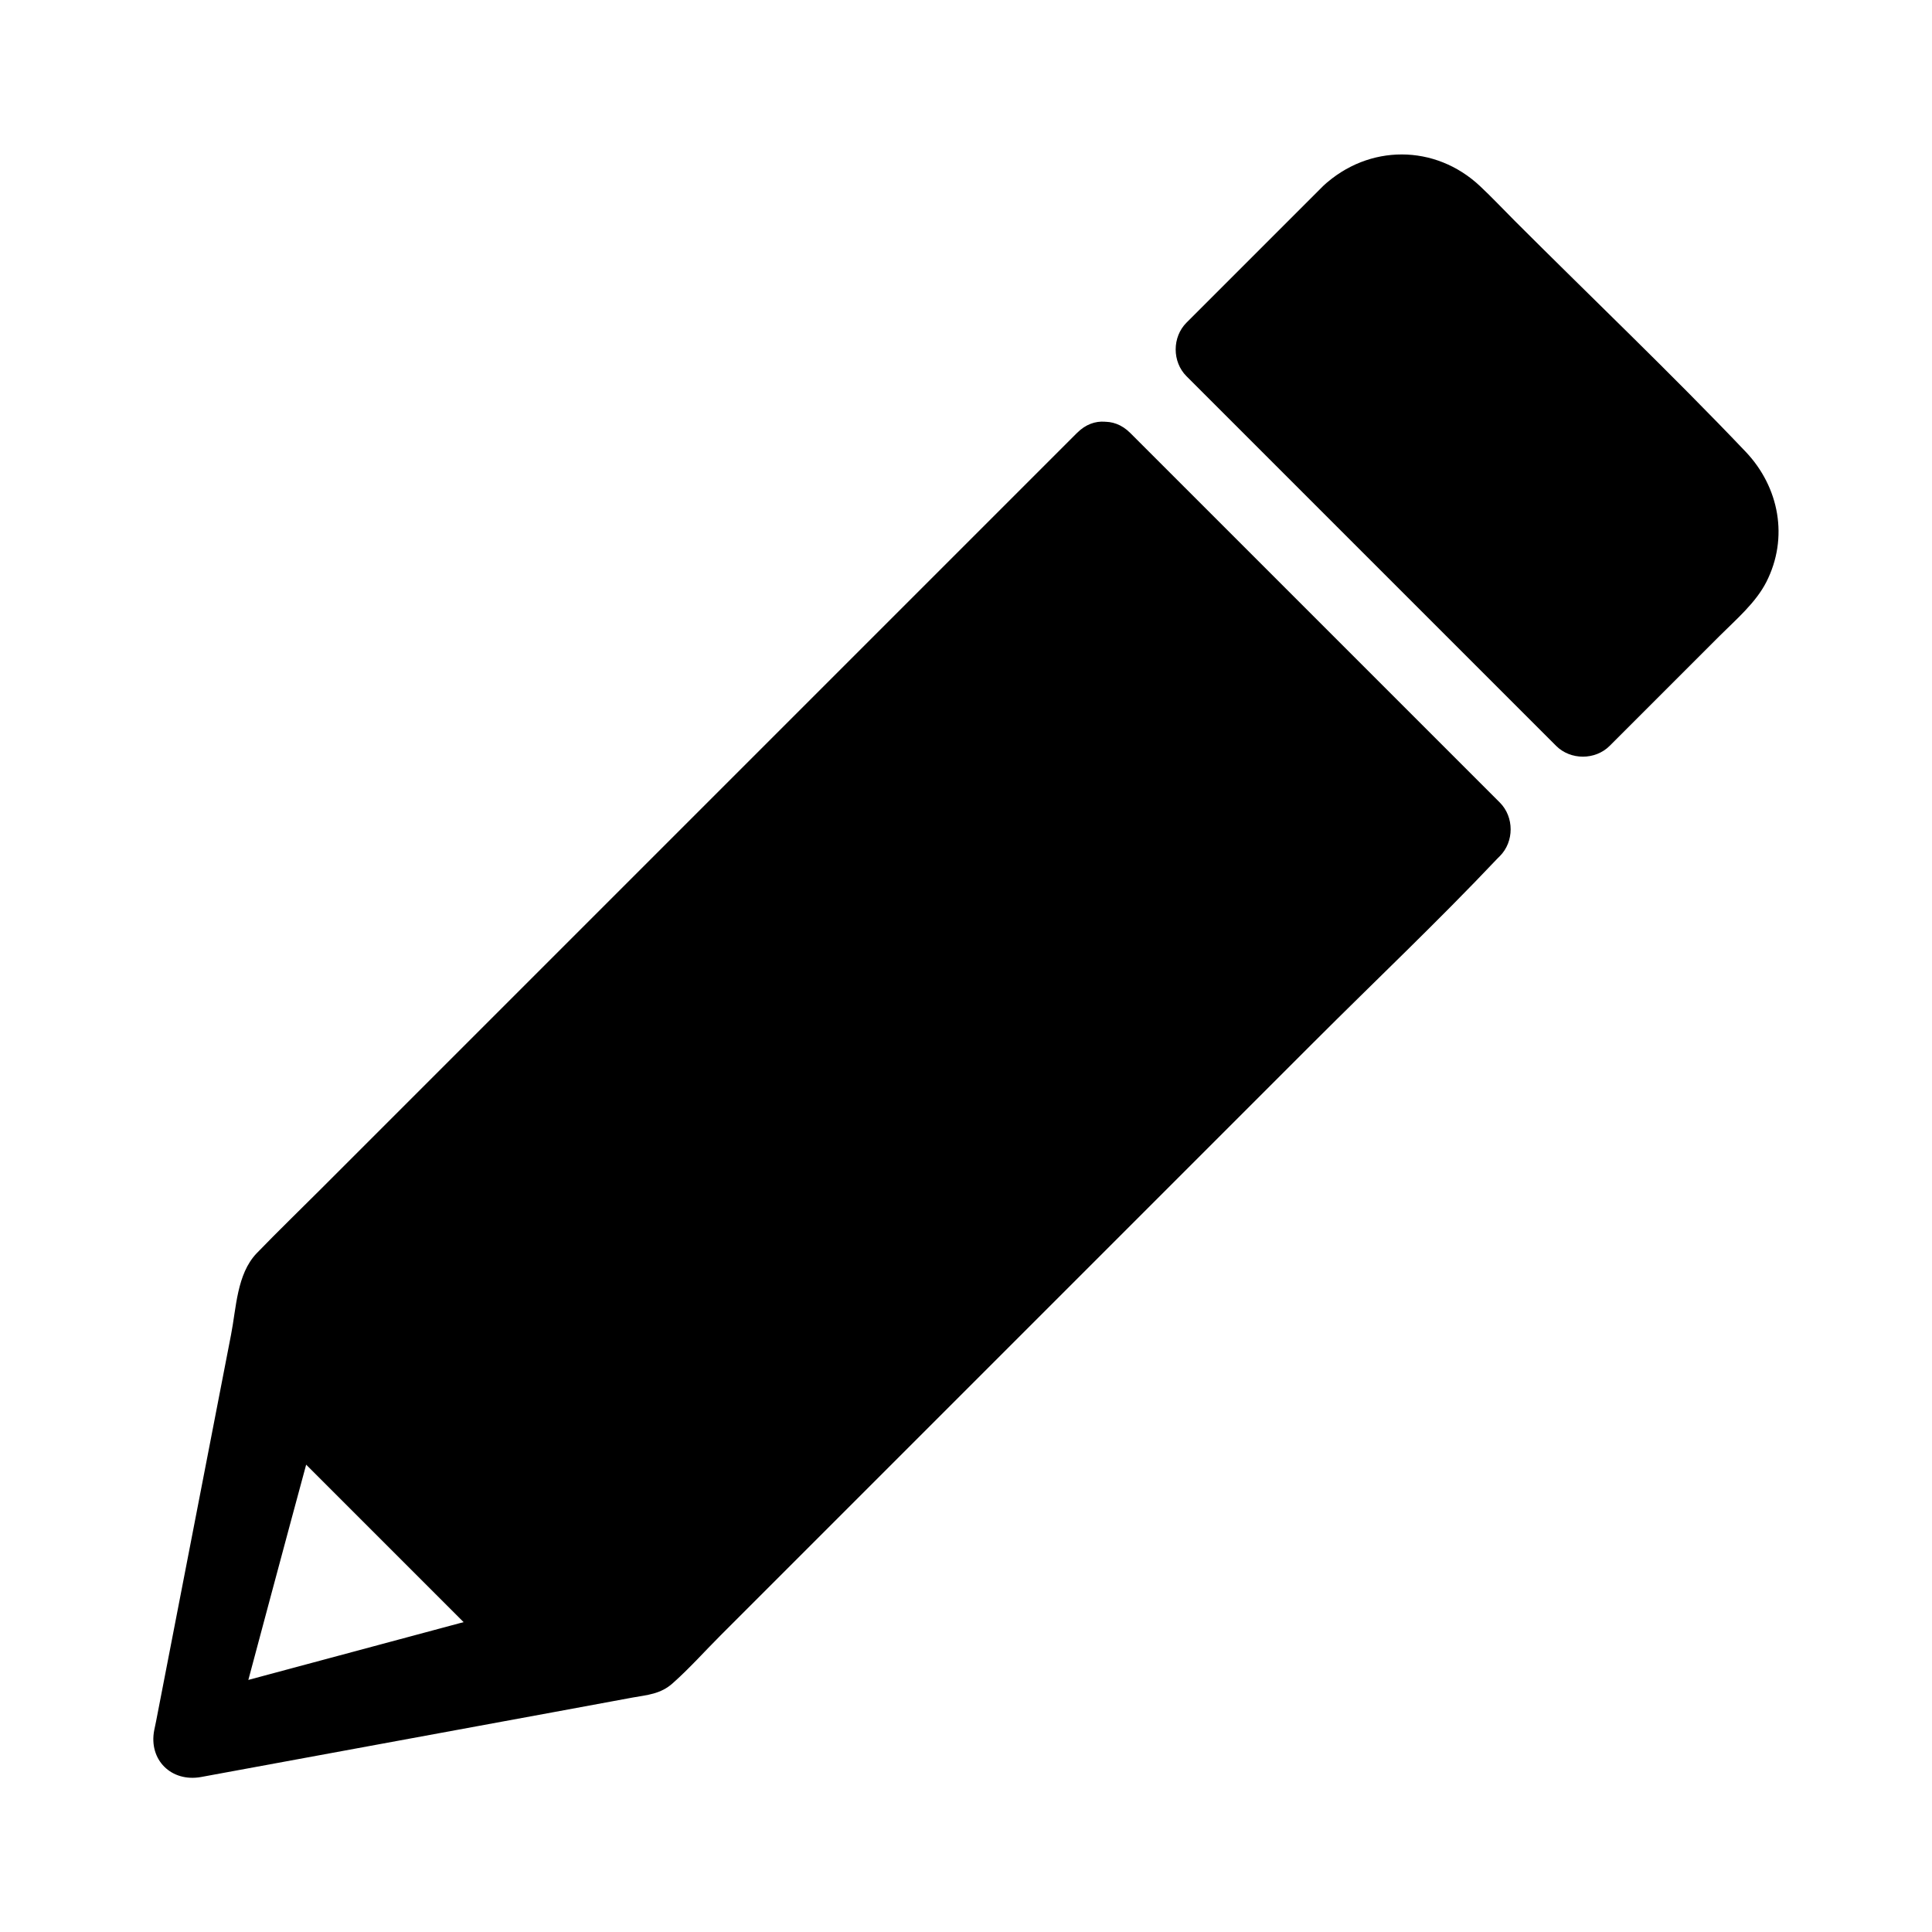
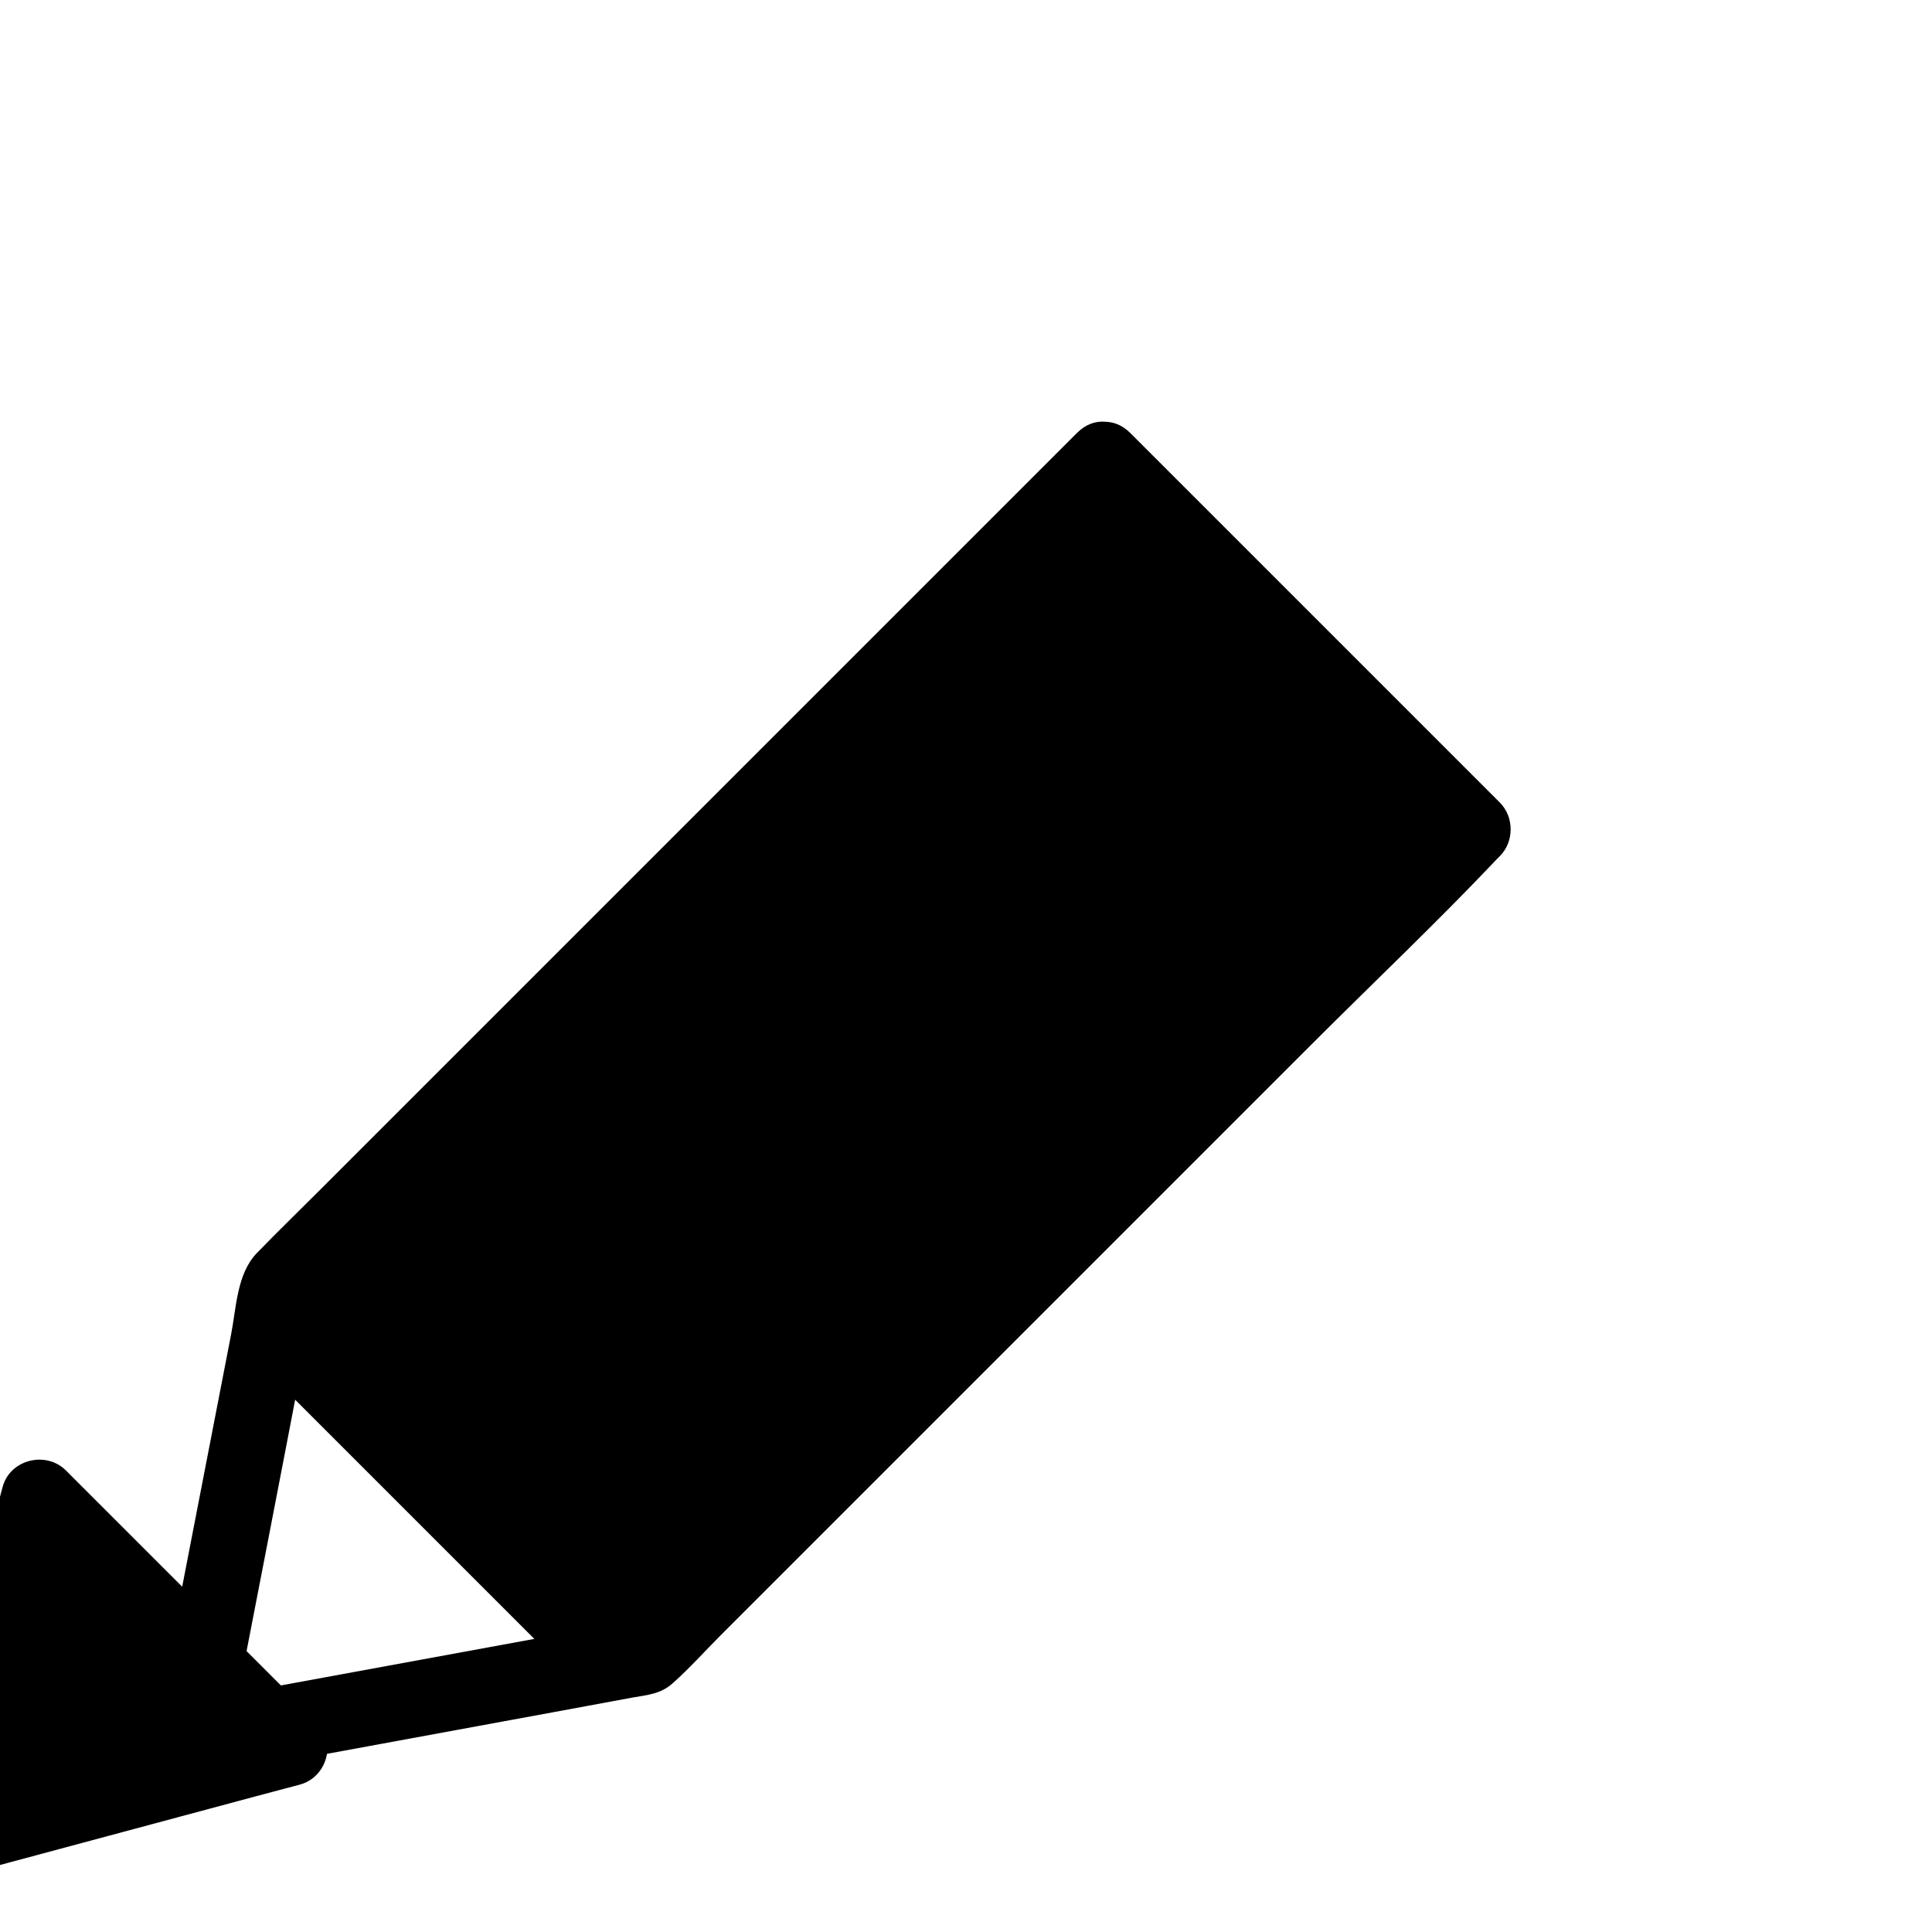
<svg xmlns="http://www.w3.org/2000/svg" fill="#000000" width="800px" height="800px" version="1.1" viewBox="144 144 512 512">
  <g>
-     <path d="m501.87 200.39-36.273 36.273 97.941 97.941 36.273-36.273c7.457-7.457 7.457-19.648 0-27.105l-70.836-70.836c-7.457-7.559-19.648-7.559-27.105 0z" />
-     <path d="m494.71 193.23c-12.09 12.09-24.184 24.184-36.273 36.273-3.828 3.828-3.828 10.379 0 14.207l85.547 85.547c4.133 4.133 8.262 8.262 12.395 12.395 3.828 3.828 10.379 3.828 14.207 0l29.121-29.121c4.332-4.332 9.574-8.766 12.395-14.309 5.945-11.688 3.426-25.09-5.441-34.461-19.852-20.859-40.809-40.809-61.164-61.164-3.125-3.125-6.047-6.246-9.27-9.27-11.891-11.18-29.523-11.18-41.516-0.098-9.473 8.867 4.734 23.074 14.207 14.207 8.566-7.961 16.93 4.031 22.57 9.672 10.984 10.984 21.867 21.867 32.848 32.848 8.867 8.867 17.734 17.734 26.5 26.5 3.023 3.023 5.441 6.348 4.031 10.781-1.211 3.93-5.543 7.152-8.363 9.875l-30.23 30.23h14.207l-97.941-97.941v14.207l36.273-36.273c9.375-9.066-4.934-23.273-14.102-14.105z" />
    <path d="m436.47 265.79-218.45 218.55-23.379 120.81 120.51-22.168 219.26-219.26zm-240.82 337.45 24.285-90.586 66.301 66.301z" />
-     <path d="m205.33 605.96c7.055-26.398 14.105-52.801 21.262-79.199 1.008-3.828 2.016-7.559 3.023-11.387-5.644 1.512-11.184 2.922-16.828 4.434 19.348 19.348 38.691 38.691 58.039 58.039l8.363 8.363c1.512-5.644 2.922-11.184 4.434-16.828-26.398 7.055-52.801 14.207-79.199 21.262-3.828 1.008-7.559 2.016-11.387 3.023-12.496 3.324-7.152 22.773 5.34 19.445 26.398-7.055 52.801-14.207 79.199-21.262 3.828-1.008 7.559-2.016 11.387-3.023 7.356-2.016 9.773-11.488 4.434-16.828-19.348-19.348-38.691-38.691-58.039-58.039-2.82-2.82-5.543-5.543-8.363-8.363-5.34-5.34-14.914-2.922-16.828 4.434-7.055 26.398-14.105 52.801-21.262 79.199-1.008 3.828-2.016 7.559-3.023 11.387-3.324 12.496 16.121 17.836 19.449 5.344z" />
+     <path d="m205.33 605.96l8.363 8.363c1.512-5.644 2.922-11.184 4.434-16.828-26.398 7.055-52.801 14.207-79.199 21.262-3.828 1.008-7.559 2.016-11.387 3.023-12.496 3.324-7.152 22.773 5.34 19.445 26.398-7.055 52.801-14.207 79.199-21.262 3.828-1.008 7.559-2.016 11.387-3.023 7.356-2.016 9.773-11.488 4.434-16.828-19.348-19.348-38.691-38.691-58.039-58.039-2.82-2.82-5.543-5.543-8.363-8.363-5.34-5.34-14.914-2.922-16.828 4.434-7.055 26.398-14.105 52.801-21.262 79.199-1.008 3.828-2.016 7.559-3.023 11.387-3.324 12.496 16.121 17.836 19.449 5.344z" />
    <path d="m429.42 258.73c-13.402 13.402-26.902 26.902-40.305 40.305l-84.539 84.539c-25.09 25.09-50.281 50.281-75.371 75.371-5.742 5.742-11.586 11.387-17.23 17.23-5.238 5.543-5.34 14.41-6.75 21.562-6.648 34.16-13.199 68.215-19.852 102.38-0.203 0.805-0.301 1.613-0.504 2.418-1.512 7.859 4.535 13.805 12.395 12.395 31.035-5.742 62.07-11.387 93.105-17.129 7.055-1.309 14.105-2.621 21.262-3.93 3.93-0.707 7.457-0.906 10.68-3.828 4.434-3.93 8.465-8.465 12.594-12.594 23.578-23.578 47.258-47.258 70.836-70.836 28.816-28.816 57.535-57.535 86.352-86.352 16.223-16.223 32.949-32.043 48.668-48.668 0.203-0.203 0.504-0.504 0.707-0.707 3.828-3.828 3.828-10.379 0-14.207l-85.547-85.547c-4.133-4.133-8.262-8.262-12.395-12.395-9.168-9.168-23.477 5.039-14.207 14.207 28.516 28.516 57.031 57.031 85.547 85.547 4.133 4.133 8.262 8.262 12.395 12.395v-14.207l-219.36 219.36c1.512-0.906 2.922-1.715 4.434-2.621-35.164 6.449-70.23 12.898-105.4 19.348-5.039 0.906-10.078 1.812-15.113 2.82 4.133 4.133 8.262 8.262 12.395 12.395 6.852-35.266 13.703-70.535 20.453-105.8 1.008-5.039 1.914-9.977 2.922-15.012-0.906 1.512-1.715 2.922-2.621 4.434 24.688-24.688 49.273-49.273 73.961-73.961 39.195-39.195 78.492-78.492 117.69-117.69 8.969-8.969 17.938-17.938 26.902-26.902 9.27-9.273-4.938-23.582-14.105-14.312z" />
  </g>
</svg>